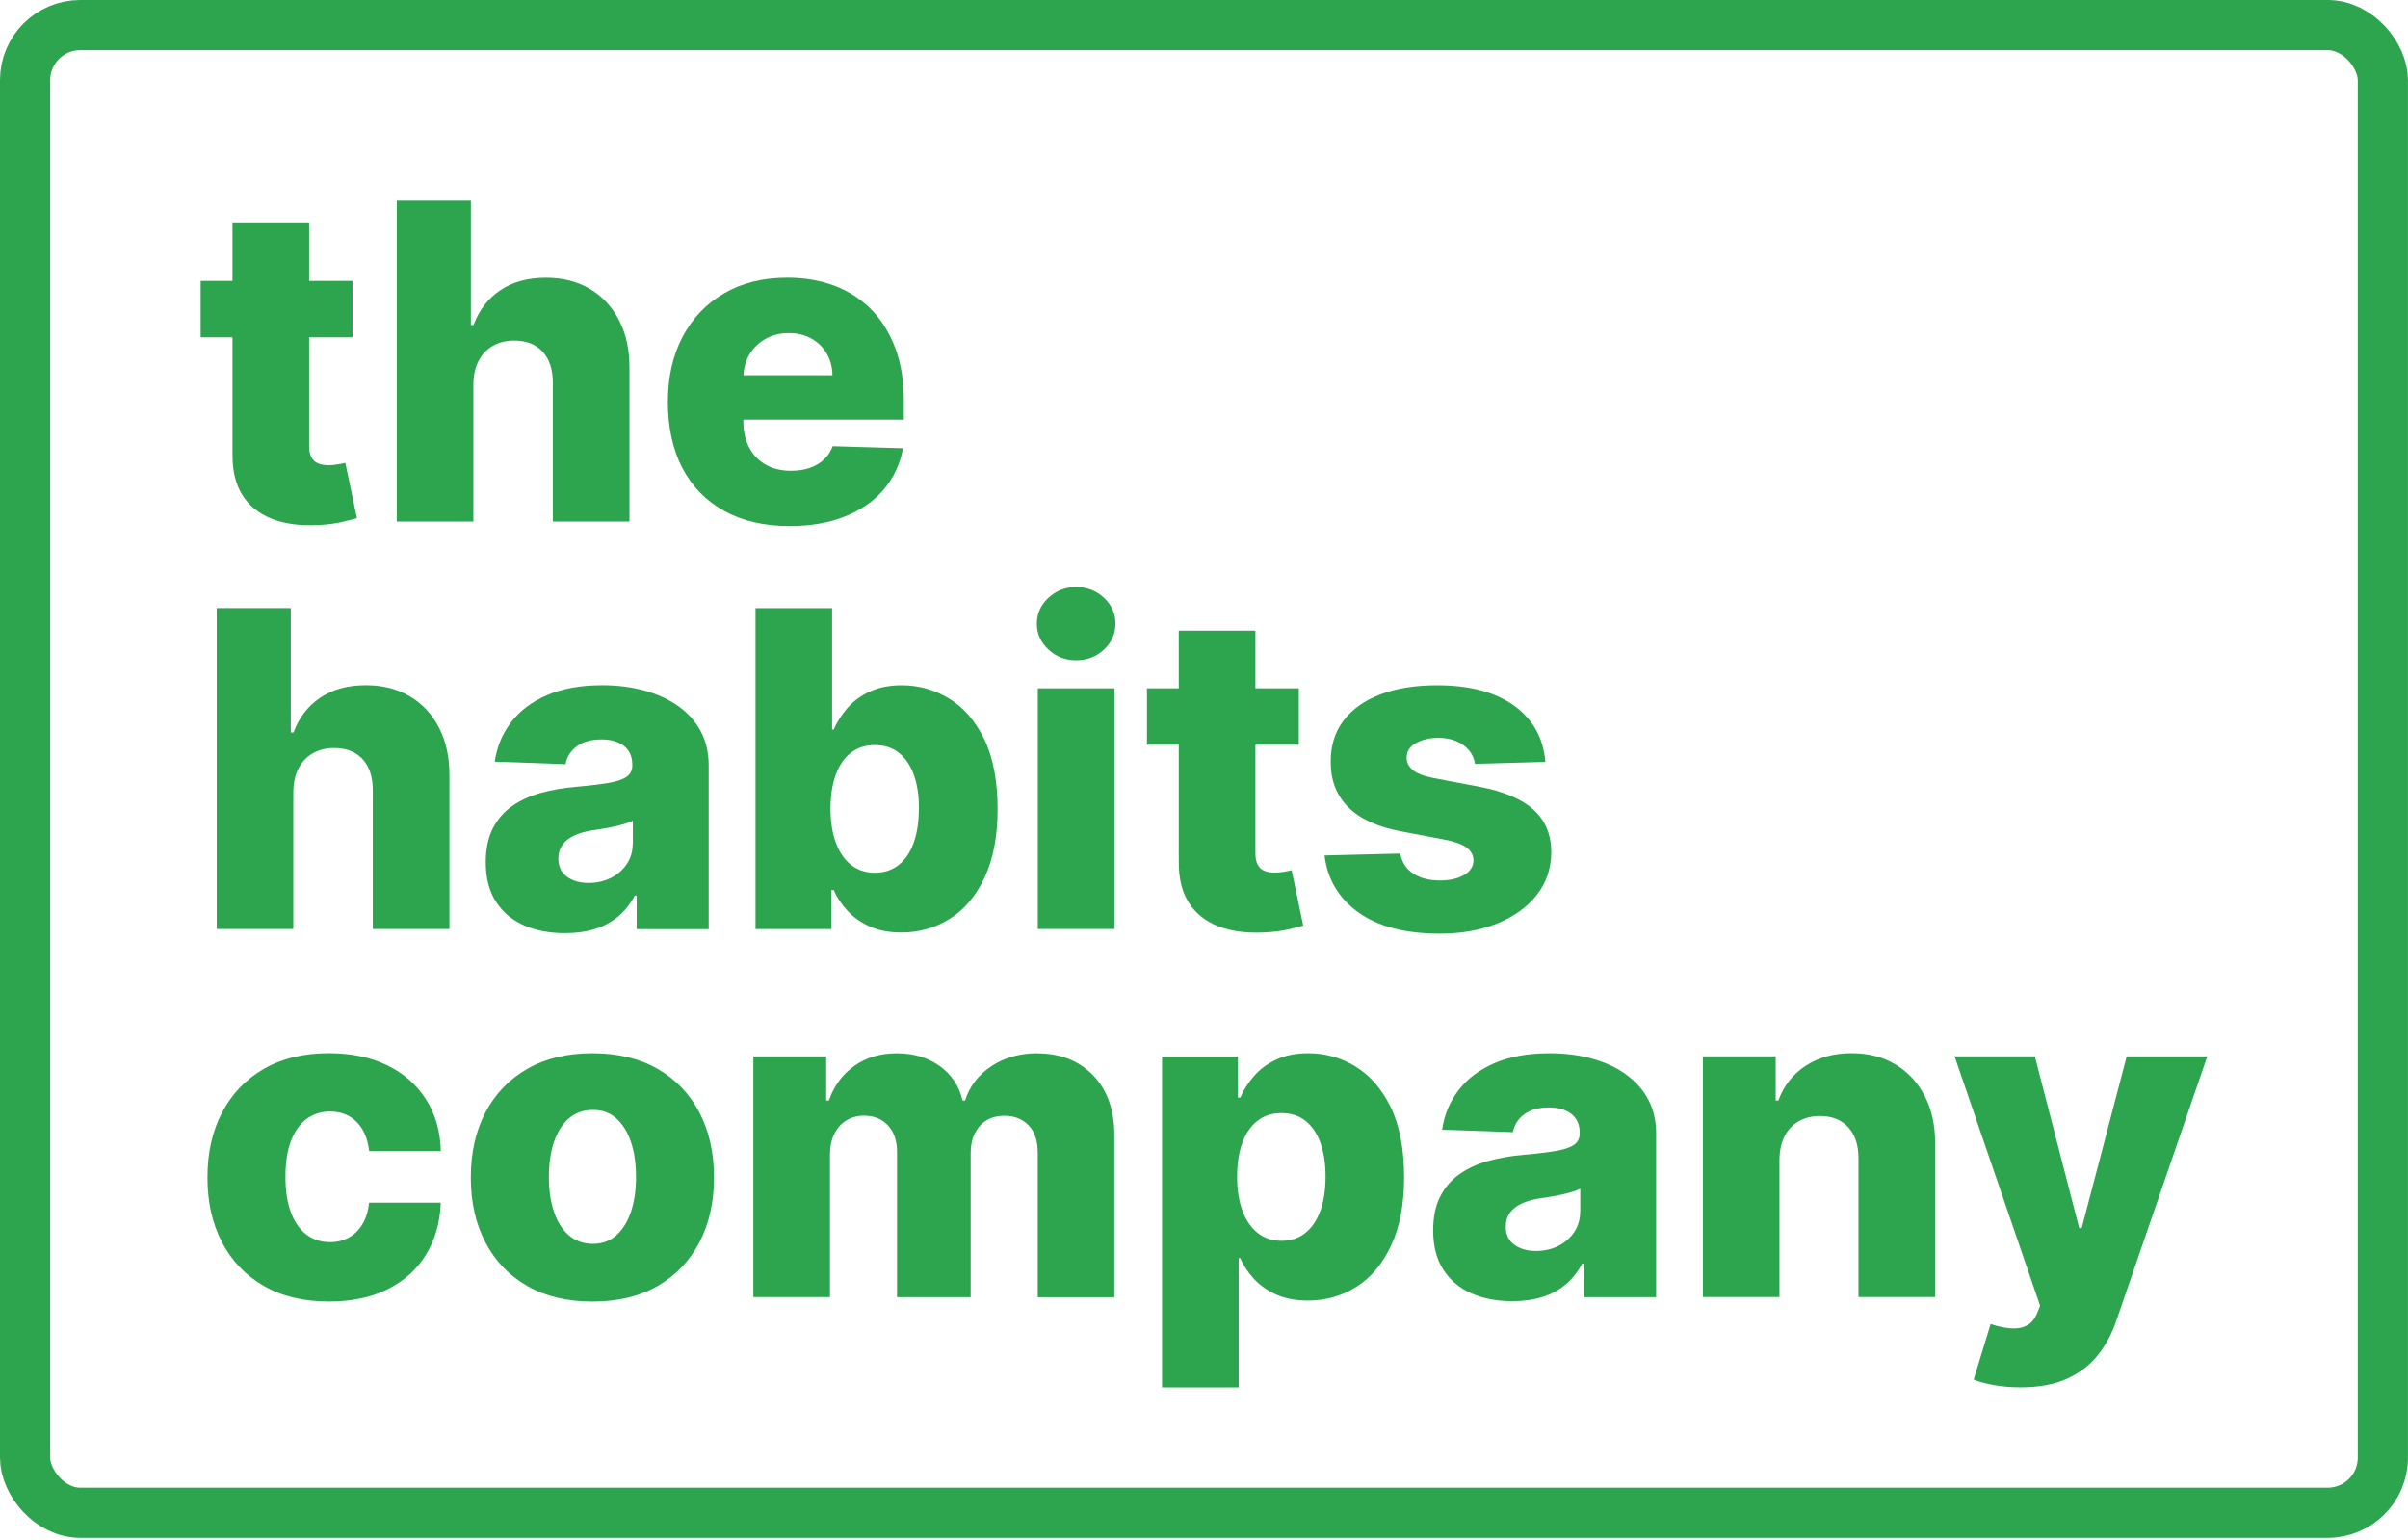
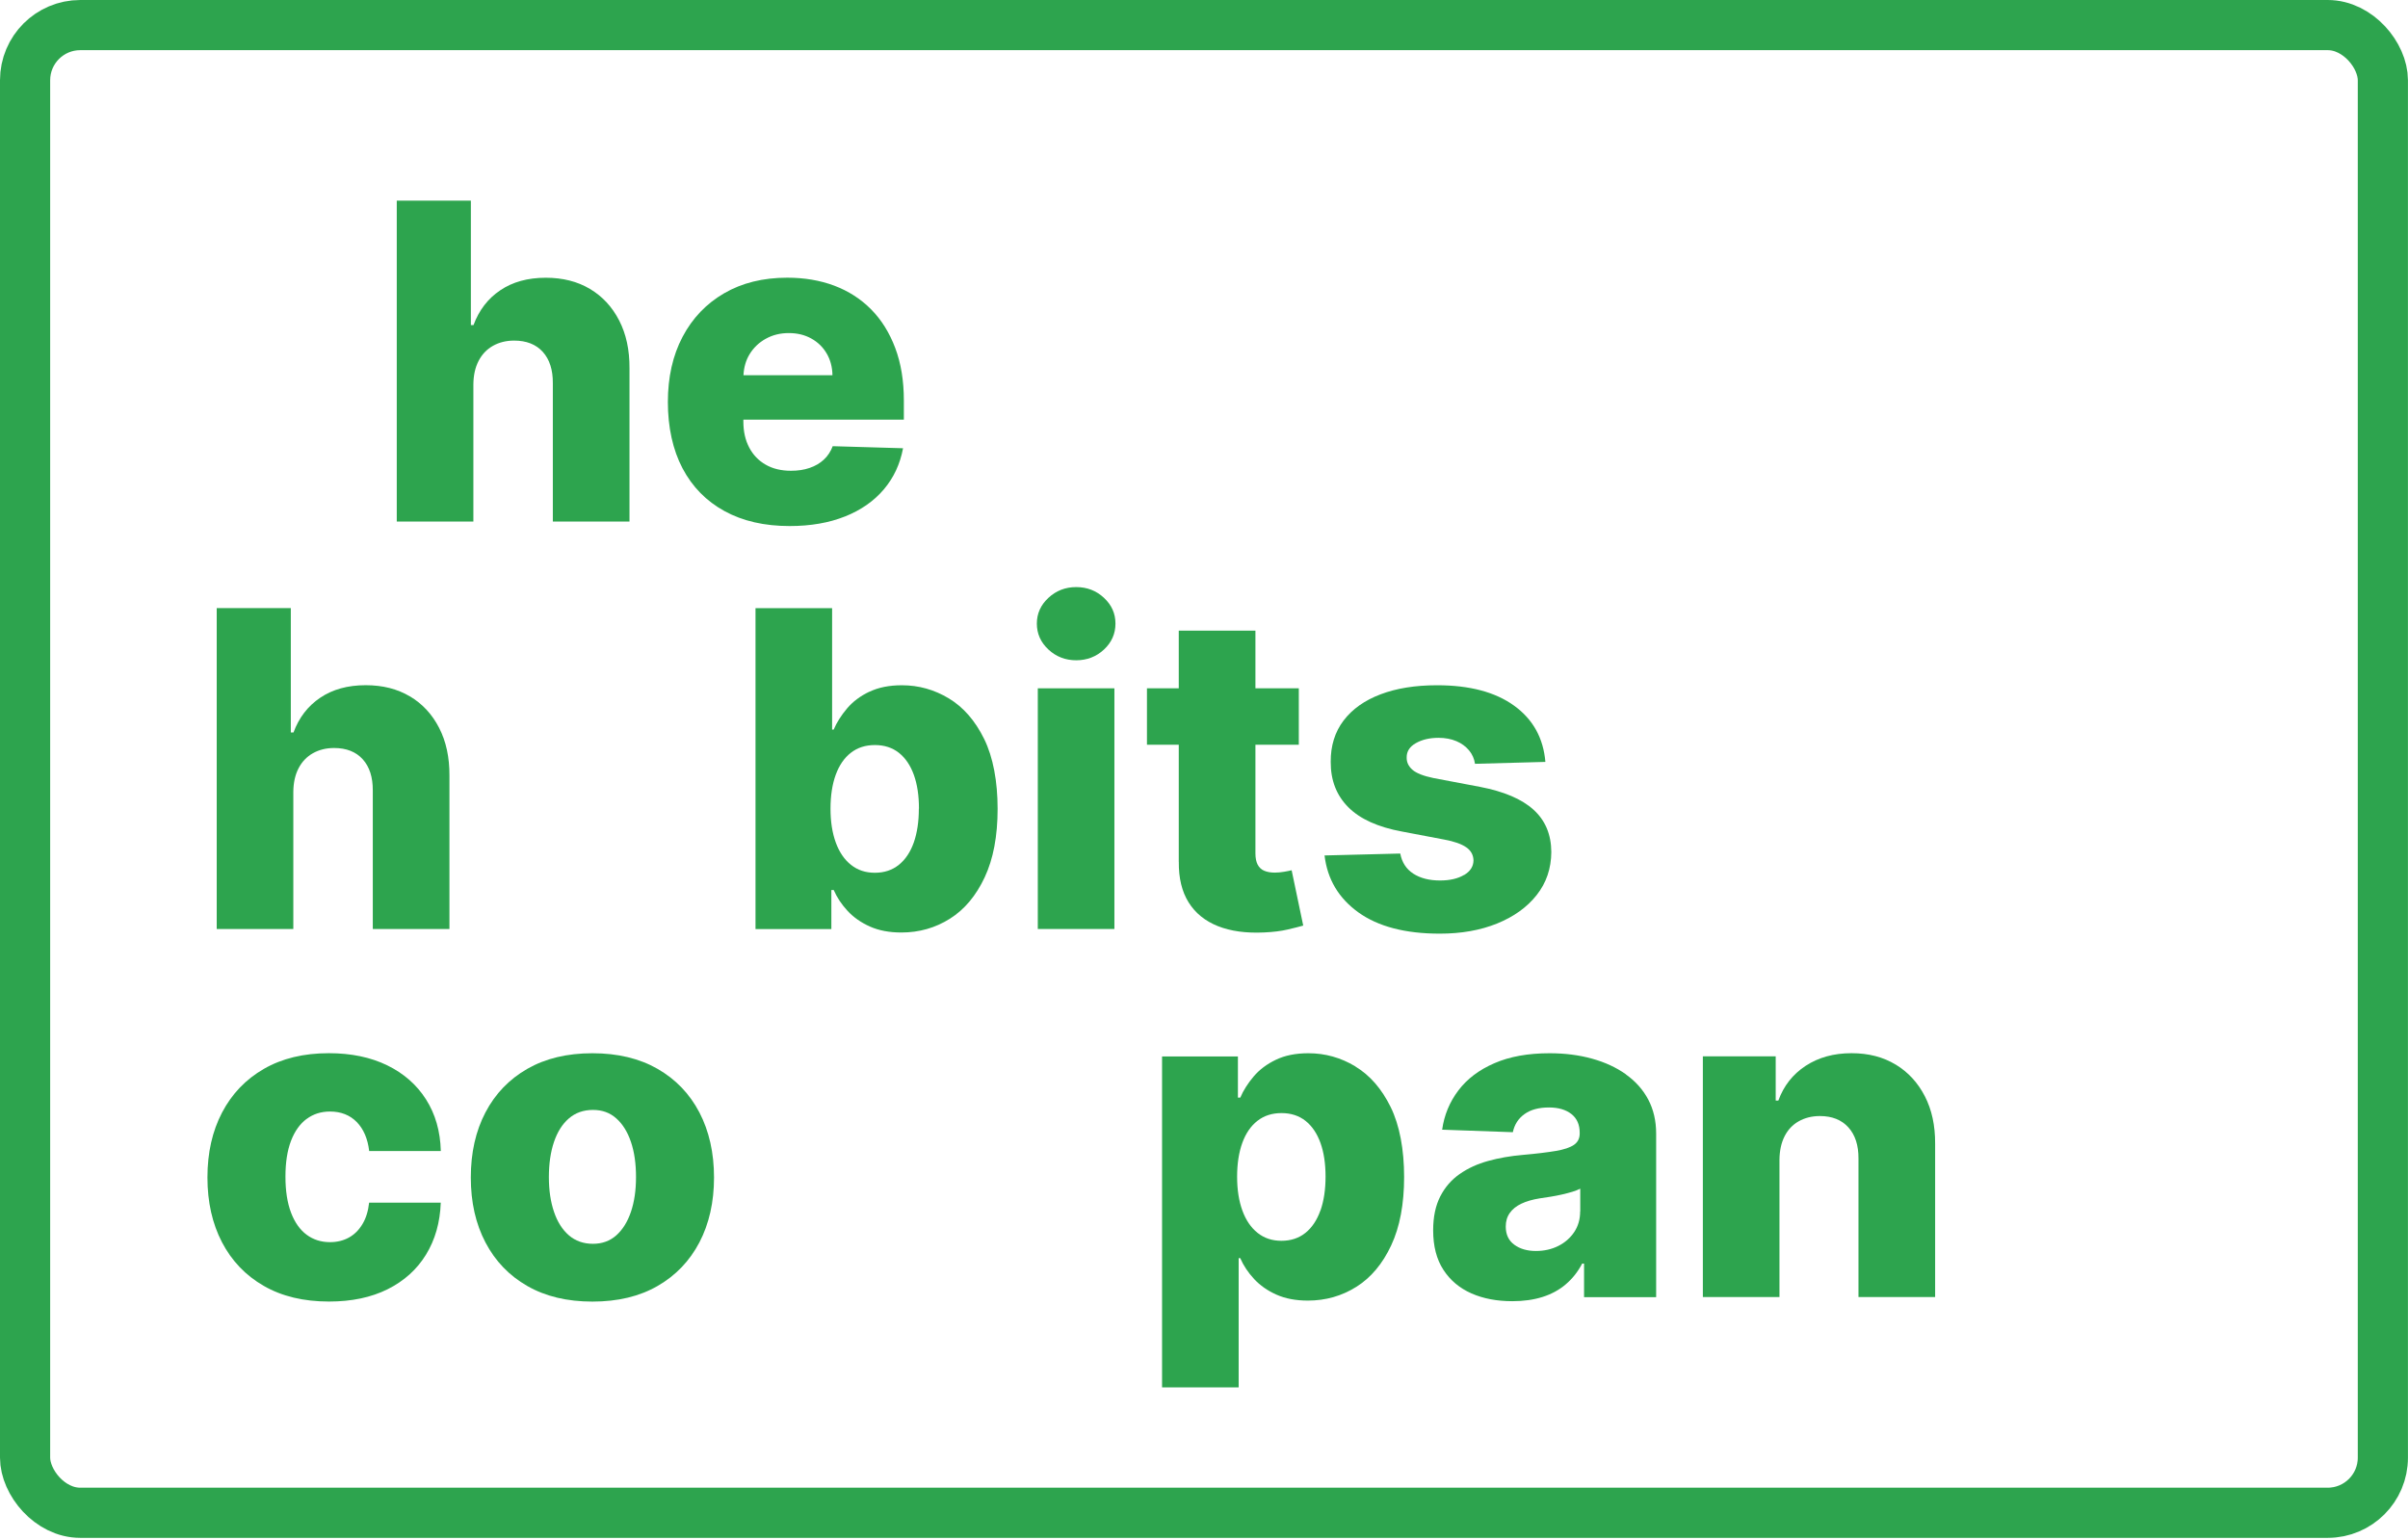
<svg xmlns="http://www.w3.org/2000/svg" width="480" height="307" viewBox="0 0 480 307" fill="none">
  <rect x="5" y="5" width="469.99" height="296.58" rx="11" stroke="#2DA44E" stroke-width="10" />
-   <path d="M46.35 90.58C46.31 93.83 46.96 96.52 48.3 98.67C49.64 100.82 51.59 102.39 54.14 103.41C56.69 104.42 59.76 104.84 63.34 104.67C65.17 104.59 66.75 104.39 68.07 104.08C69.39 103.77 70.42 103.51 71.15 103.3L68.84 92.27C68.51 92.36 68.01 92.45 67.35 92.57C66.7 92.68 66.08 92.74 65.49 92.74C64.68 92.74 63.98 92.62 63.4 92.38C62.82 92.14 62.38 91.74 62.07 91.16C61.77 90.59 61.62 89.84 61.62 88.9V67.25H70.27V56H61.62V44.5H46.34V56H40V67.25H46.34V90.58H46.35Z" fill="#2DA44E" />
  <path d="M94.36 76.62C94.38 74.79 94.73 73.23 95.41 71.93C96.09 70.63 97.03 69.64 98.25 68.95C99.47 68.26 100.88 67.9 102.48 67.9C104.94 67.9 106.84 68.65 108.2 70.15C109.55 71.65 110.22 73.73 110.2 76.4V103.98H125.48V73.4C125.5 69.78 124.82 66.61 123.43 63.9C122.04 61.19 120.1 59.09 117.6 57.6C115.1 56.11 112.17 55.37 108.79 55.37C105.21 55.37 102.19 56.2 99.72 57.87C97.25 59.53 95.48 61.85 94.39 64.8H93.86V40H79.09V103.97H94.36V76.61V76.62Z" fill="#2DA44E" />
  <path d="M168.45 102.96C171.64 101.68 174.22 99.88 176.18 97.56C178.15 95.24 179.42 92.5 180.01 89.36L165.99 88.95C165.59 90.01 165 90.91 164.21 91.64C163.42 92.37 162.47 92.92 161.37 93.29C160.27 93.67 159.04 93.85 157.68 93.85C155.72 93.85 154.04 93.45 152.62 92.63C151.2 91.82 150.11 90.68 149.34 89.21C148.57 87.74 148.18 86.03 148.18 84.07V83.66H180.17V79.85C180.17 75.91 179.6 72.42 178.45 69.37C177.3 66.32 175.7 63.75 173.64 61.67C171.58 59.59 169.13 58.02 166.3 56.95C163.47 55.89 160.34 55.36 156.93 55.36C152.1 55.36 147.9 56.4 144.34 58.47C140.78 60.54 138.02 63.43 136.06 67.15C134.1 70.87 133.13 75.2 133.13 80.16C133.13 85.12 134.1 89.66 136.05 93.36C138 97.06 140.79 99.9 144.42 101.89C148.05 103.88 152.38 104.87 157.4 104.87C161.58 104.87 165.27 104.23 168.46 102.95L168.45 102.96ZM152.64 67.54C153.99 66.78 155.52 66.4 157.23 66.4C158.94 66.4 160.41 66.76 161.71 67.48C163.01 68.2 164.04 69.19 164.78 70.46C165.53 71.73 165.91 73.18 165.94 74.8H148.2C148.28 73.26 148.66 71.86 149.41 70.63C150.2 69.33 151.27 68.3 152.63 67.54H152.64Z" fill="#2DA44E" />
  <path d="M81.71 138.829C79.21 137.339 76.28 136.599 72.9 136.599C69.32 136.599 66.3 137.429 63.83 139.099C61.36 140.759 59.59 143.079 58.5 146.029H57.97V121.229H43.2V185.199H58.47V157.839C58.49 156.009 58.84 154.449 59.52 153.149C60.2 151.849 61.14 150.859 62.36 150.169C63.58 149.479 64.99 149.119 66.59 149.119C69.05 149.119 70.95 149.869 72.31 151.369C73.66 152.869 74.33 154.949 74.31 157.619V185.199H89.59V154.619C89.61 150.999 88.93 147.829 87.54 145.119C86.15 142.409 84.21 140.309 81.71 138.819V138.829Z" fill="#2DA44E" />
-   <path d="M141.27 185.2V152.59C141.27 150.05 140.74 147.79 139.7 145.81C138.65 143.83 137.16 142.16 135.25 140.8C133.34 139.44 131.08 138.39 128.5 137.68C125.92 136.96 123.1 136.6 120.04 136.6C115.75 136.6 112.08 137.26 109.03 138.59C105.98 139.91 103.59 141.72 101.85 144.02C100.11 146.32 99.03 148.93 98.62 151.84L112.71 152.34C113.04 150.8 113.82 149.59 115.05 148.72C116.28 147.84 117.9 147.41 119.92 147.41C121.79 147.41 123.28 147.85 124.39 148.72C125.49 149.59 126.04 150.83 126.04 152.44V152.6C126.04 153.58 125.66 154.33 124.9 154.86C124.14 155.39 122.92 155.8 121.26 156.08C119.6 156.36 117.4 156.63 114.67 156.87C112.23 157.08 109.94 157.48 107.8 158.07C105.65 158.66 103.76 159.53 102.11 160.68C100.47 161.83 99.18 163.31 98.24 165.15C97.3 166.99 96.83 169.23 96.83 171.9C96.83 175.07 97.51 177.69 98.88 179.79C100.25 181.89 102.11 183.44 104.47 184.48C106.83 185.52 109.55 186.03 112.61 186.03C114.84 186.03 116.84 185.75 118.62 185.19C120.4 184.63 121.95 183.79 123.27 182.66C124.59 181.54 125.68 180.16 126.53 178.54H126.91V185.23H141.28L141.27 185.2ZM126.13 168.15C126.13 169.71 125.73 171.08 124.94 172.26C124.15 173.43 123.09 174.36 121.77 175.02C120.45 175.68 118.96 176.02 117.32 176.02C115.57 176.02 114.13 175.6 113 174.77C111.87 173.94 111.3 172.73 111.3 171.15C111.3 170.11 111.56 169.21 112.1 168.45C112.63 167.69 113.4 167.07 114.41 166.59C115.42 166.11 116.64 165.76 118.08 165.53C118.79 165.43 119.53 165.31 120.3 165.19C121.07 165.06 121.82 164.92 122.55 164.75C123.28 164.58 123.95 164.41 124.57 164.22C125.18 164.03 125.71 163.83 126.15 163.6V168.16L126.13 168.15Z" fill="#2DA44E" />
  <path d="M173.28 137.9C171.48 138.76 170 139.87 168.85 141.23C167.7 142.59 166.8 143.99 166.18 145.45H165.87V121.24H150.6V185.21H165.72V177.43H166.19C166.83 178.91 167.75 180.29 168.95 181.59C170.15 182.88 171.63 183.92 173.4 184.71C175.17 185.5 177.26 185.9 179.68 185.9C183.22 185.9 186.44 184.98 189.35 183.15C192.26 181.32 194.56 178.57 196.28 174.9C198 171.23 198.86 166.69 198.86 161.25C198.86 155.81 197.97 150.96 196.18 147.32C194.39 143.68 192.04 140.98 189.14 139.23C186.23 137.48 183.12 136.61 179.78 136.61C177.26 136.61 175.1 137.04 173.3 137.91L173.28 137.9ZM183.16 161.21C183.16 163.79 182.82 166.04 182.15 167.96C181.47 169.87 180.48 171.36 179.17 172.41C177.86 173.46 176.27 173.99 174.39 173.99C172.51 173.99 170.95 173.46 169.63 172.41C168.31 171.36 167.3 169.88 166.6 167.96C165.9 166.04 165.55 163.79 165.55 161.21C165.55 158.63 165.9 156.33 166.6 154.43C167.3 152.53 168.3 151.08 169.62 150.06C170.93 149.04 172.52 148.53 174.4 148.53C176.28 148.53 177.89 149.05 179.2 150.09C180.5 151.13 181.49 152.6 182.17 154.49C182.85 156.39 183.18 158.62 183.18 161.2L183.16 161.21Z" fill="#2DA44E" />
  <path d="M214.52 117.04C212.38 117.04 210.53 117.75 208.99 119.18C207.45 120.61 206.68 122.32 206.68 124.32C206.68 126.32 207.45 128.06 208.99 129.49C210.53 130.92 212.38 131.63 214.52 131.63C216.66 131.63 218.53 130.92 220.06 129.49C221.59 128.06 222.35 126.34 222.35 124.32C222.35 122.3 221.59 120.61 220.06 119.18C218.53 117.75 216.68 117.04 214.52 117.04Z" fill="#2DA44E" />
  <path d="M222.14 137.22H206.87V185.2H222.14V137.22Z" fill="#2DA44E" />
  <path d="M234.98 171.8C234.94 175.05 235.59 177.74 236.93 179.89C238.27 182.04 240.22 183.61 242.77 184.63C245.32 185.64 248.39 186.06 251.97 185.89C253.8 185.81 255.38 185.61 256.7 185.3C258.02 184.99 259.05 184.73 259.78 184.52L257.47 173.49C257.14 173.58 256.64 173.67 255.98 173.79C255.33 173.9 254.71 173.96 254.12 173.96C253.31 173.96 252.61 173.84 252.03 173.6C251.45 173.36 251.01 172.96 250.7 172.38C250.4 171.81 250.25 171.06 250.25 170.12V148.47H258.9V137.22H250.25V125.72H234.97V137.22H228.63V148.47H234.97V171.8H234.98Z" fill="#2DA44E" />
  <path d="M291.83 174.429C290.6 175.159 289.01 175.529 287.05 175.529C284.88 175.529 283.11 175.069 281.71 174.159C280.31 173.249 279.45 171.909 279.12 170.159L264.03 170.539C264.59 175.289 266.85 179.069 270.79 181.899C274.73 184.719 280.14 186.129 286.99 186.129C291.28 186.129 295.09 185.459 298.42 184.109C301.75 182.759 304.38 180.879 306.31 178.439C308.24 175.999 309.21 173.139 309.23 169.849C309.21 166.349 308.03 163.539 305.68 161.419C303.34 159.289 299.77 157.779 294.98 156.859L285.74 155.109C283.72 154.689 282.32 154.139 281.54 153.449C280.76 152.759 280.38 151.949 280.4 151.019C280.38 149.809 280.99 148.849 282.23 148.149C283.47 147.449 284.97 147.089 286.74 147.089C288.09 147.089 289.28 147.319 290.32 147.759C291.36 148.199 292.19 148.819 292.84 149.599C293.48 150.379 293.88 151.269 294.02 152.269L308.05 151.889C307.65 147.139 305.58 143.409 301.83 140.689C298.08 137.969 292.96 136.609 286.46 136.609C282.13 136.609 278.37 137.209 275.19 138.419C272 139.629 269.55 141.369 267.82 143.649C266.09 145.929 265.24 148.679 265.26 151.879C265.24 155.549 266.41 158.559 268.76 160.919C271.11 163.279 274.69 164.899 279.5 165.779L287.87 167.369C289.87 167.739 291.34 168.259 292.28 168.919C293.22 169.569 293.69 170.439 293.72 171.529C293.7 172.739 293.08 173.709 291.85 174.439L291.83 174.429Z" fill="#2DA44E" />
  <path d="M61.12 223.07C62.45 222.08 64 221.59 65.78 221.59C67.96 221.59 69.74 222.29 71.11 223.68C72.47 225.08 73.3 227 73.59 229.46H87.87C87.77 225.53 86.78 222.09 84.92 219.17C83.06 216.24 80.47 213.98 77.17 212.37C73.87 210.77 70 209.96 65.56 209.96C60.54 209.96 56.23 211 52.61 213.08C49 215.16 46.22 218.06 44.27 221.78C42.32 225.5 41.35 229.81 41.35 234.73C41.35 239.65 42.32 243.93 44.25 247.65C46.19 251.37 48.96 254.27 52.58 256.35C56.19 258.43 60.53 259.47 65.59 259.47C70.09 259.47 73.98 258.65 77.26 257.02C80.54 255.38 83.09 253.09 84.91 250.13C86.73 247.17 87.72 243.72 87.86 239.76H73.58C73.39 241.45 72.95 242.88 72.24 244.05C71.53 245.23 70.63 246.12 69.54 246.72C68.45 247.32 67.19 247.63 65.78 247.63C64.01 247.63 62.45 247.14 61.12 246.15C59.79 245.16 58.75 243.69 58.01 241.74C57.27 239.79 56.9 237.41 56.9 234.57C56.9 231.73 57.27 229.36 58.01 227.43C58.75 225.5 59.79 224.05 61.12 223.06V223.07Z" fill="#2DA44E" />
  <path d="M131.07 213.08C127.46 211.01 123.13 209.97 118.09 209.97C113.05 209.97 108.72 211.01 105.11 213.08C101.5 215.15 98.72 218.04 96.77 221.76C94.82 225.48 93.85 229.8 93.85 234.74C93.85 239.68 94.82 243.97 96.77 247.69C98.72 251.41 101.49 254.3 105.11 256.37C108.72 258.44 113.05 259.48 118.09 259.48C123.13 259.48 127.46 258.45 131.07 256.37C134.68 254.3 137.46 251.4 139.41 247.69C141.35 243.97 142.33 239.65 142.33 234.74C142.33 229.83 141.35 225.48 139.41 221.76C137.46 218.04 134.68 215.15 131.07 213.08ZM125.77 241.58C125.09 243.58 124.12 245.14 122.85 246.27C121.58 247.4 120.03 247.96 118.19 247.96C116.35 247.96 114.7 247.4 113.4 246.27C112.1 245.15 111.11 243.59 110.43 241.58C109.75 239.58 109.41 237.27 109.41 234.65C109.41 232.03 109.75 229.65 110.43 227.65C111.11 225.65 112.09 224.09 113.4 222.96C114.7 221.84 116.3 221.27 118.19 221.27C120.08 221.27 121.58 221.83 122.85 222.96C124.12 224.09 125.09 225.64 125.77 227.65C126.45 229.66 126.78 231.98 126.78 234.65C126.78 237.32 126.44 239.59 125.77 241.58Z" fill="#2DA44E" />
-   <path d="M206.84 209.97C203.3 209.97 200.23 210.83 197.62 212.55C195.02 214.27 193.27 216.56 192.37 219.41H191.87C191.22 216.54 189.71 214.25 187.34 212.54C184.97 210.83 182.11 209.98 178.78 209.98C175.45 209.98 172.66 210.82 170.28 212.51C167.91 214.2 166.22 216.5 165.22 219.41H164.69V210.6H150.17V258.58H165.44V230.19C165.44 228.61 165.73 227.23 166.3 226.07C166.87 224.91 167.67 224 168.69 223.37C169.71 222.74 170.89 222.42 172.22 222.42C174.2 222.42 175.79 223.06 177 224.36C178.21 225.65 178.81 227.41 178.81 229.64V258.6H193.49V229.96C193.49 227.67 194.09 225.84 195.29 224.48C196.49 223.12 198.14 222.44 200.24 222.44C202.19 222.44 203.79 223.07 205.02 224.33C206.25 225.59 206.86 227.42 206.86 229.81V258.61H222.13V226.31C222.13 221.25 220.72 217.27 217.88 214.36C215.05 211.45 211.36 210 206.82 210L206.84 209.97Z" fill="#2DA44E" />
  <path d="M270.17 212.59C267.26 210.84 264.15 209.97 260.81 209.97C258.29 209.97 256.13 210.4 254.33 211.27C252.53 212.13 251.05 213.24 249.9 214.6C248.75 215.96 247.85 217.36 247.23 218.82H246.76V210.61H231.64V276.58H246.91V250.81H247.22C247.86 252.29 248.78 253.67 249.98 254.97C251.18 256.26 252.66 257.3 254.43 258.09C256.2 258.88 258.29 259.28 260.71 259.28C264.25 259.28 267.47 258.36 270.38 256.53C273.29 254.7 275.59 251.95 277.31 248.28C279.03 244.61 279.89 240.07 279.89 234.63C279.89 229.19 279 224.34 277.21 220.7C275.42 217.06 273.07 214.36 270.17 212.61V212.59ZM263.2 241.33C262.52 243.24 261.53 244.73 260.22 245.78C258.91 246.83 257.32 247.36 255.44 247.36C253.56 247.36 252 246.83 250.68 245.78C249.36 244.73 248.35 243.25 247.65 241.33C246.95 239.41 246.6 237.16 246.6 234.58C246.6 232 246.95 229.7 247.65 227.8C248.35 225.9 249.35 224.45 250.67 223.43C251.98 222.41 253.57 221.9 255.45 221.9C257.33 221.9 258.94 222.42 260.25 223.46C261.55 224.5 262.54 225.97 263.22 227.86C263.9 229.76 264.23 231.99 264.23 234.57C264.23 237.15 263.89 239.4 263.22 241.32L263.2 241.33Z" fill="#2DA44E" />
  <path d="M324.1 214.17C322.19 212.81 319.93 211.76 317.35 211.05C314.77 210.33 311.95 209.97 308.89 209.97C304.6 209.97 300.93 210.63 297.88 211.96C294.83 213.28 292.44 215.09 290.7 217.39C288.96 219.69 287.88 222.3 287.47 225.21L301.56 225.71C301.89 224.17 302.67 222.96 303.9 222.09C305.13 221.21 306.75 220.78 308.77 220.78C310.64 220.78 312.13 221.22 313.24 222.09C314.34 222.96 314.89 224.2 314.89 225.81V225.97C314.89 226.95 314.51 227.7 313.75 228.23C312.99 228.76 311.77 229.17 310.11 229.45C308.45 229.73 306.25 230 303.52 230.24C301.08 230.45 298.79 230.85 296.65 231.44C294.5 232.03 292.61 232.9 290.96 234.05C289.32 235.2 288.03 236.68 287.09 238.52C286.15 240.36 285.68 242.6 285.68 245.27C285.68 248.44 286.36 251.06 287.73 253.16C289.1 255.26 290.96 256.81 293.32 257.85C295.68 258.89 298.4 259.4 301.46 259.4C303.69 259.4 305.69 259.12 307.47 258.56C309.25 258 310.8 257.16 312.12 256.03C313.44 254.91 314.53 253.53 315.38 251.91H315.76V258.6H330.13V225.99C330.13 223.45 329.6 221.19 328.56 219.21C327.51 217.23 326.02 215.56 324.11 214.2L324.1 214.17ZM314.98 241.52C314.98 243.08 314.58 244.45 313.79 245.63C313 246.8 311.94 247.73 310.62 248.39C309.3 249.05 307.81 249.39 306.17 249.39C304.42 249.39 302.98 248.97 301.85 248.14C300.72 247.31 300.15 246.1 300.15 244.52C300.15 243.48 300.41 242.58 300.95 241.82C301.48 241.06 302.25 240.44 303.26 239.96C304.27 239.48 305.49 239.13 306.93 238.9C307.64 238.8 308.38 238.68 309.15 238.56C309.92 238.43 310.67 238.29 311.4 238.12C312.13 237.95 312.8 237.78 313.42 237.59C314.03 237.4 314.56 237.2 315 236.97V241.53L314.98 241.52Z" fill="#2DA44E" />
  <path d="M377.87 212.23C375.38 210.72 372.45 209.96 369.08 209.96C365.54 209.96 362.49 210.8 359.93 212.48C357.37 214.16 355.56 216.46 354.49 219.4H353.96V210.59H339.44V258.57H354.71V231.21C354.73 229.38 355.07 227.82 355.73 226.52C356.39 225.22 357.32 224.23 358.54 223.54C359.76 222.85 361.17 222.49 362.77 222.49C365.19 222.49 367.08 223.24 368.44 224.74C369.8 226.24 370.48 228.32 370.46 230.99V258.57H385.74V227.99C385.76 224.39 385.08 221.24 383.69 218.54C382.3 215.84 380.37 213.74 377.88 212.23H377.87Z" fill="#2DA44E" />
-   <path d="M423.93 210.59L414.96 244.82H414.46L405.62 210.59H389.62L406.67 260.32L406.08 261.76C405.6 262.95 404.92 263.78 404.03 264.24C403.15 264.71 402.09 264.9 400.87 264.82C399.65 264.74 398.29 264.45 396.8 263.95L393.42 275.04C394.59 275.5 395.98 275.87 397.6 276.15C399.22 276.43 400.95 276.57 402.79 276.57C406.46 276.57 409.54 276 412.05 274.85C414.56 273.7 416.61 272.13 418.2 270.12C419.79 268.11 421.03 265.79 421.9 263.17L439.99 210.6H423.91L423.93 210.59Z" fill="#2DA44E" />
</svg>